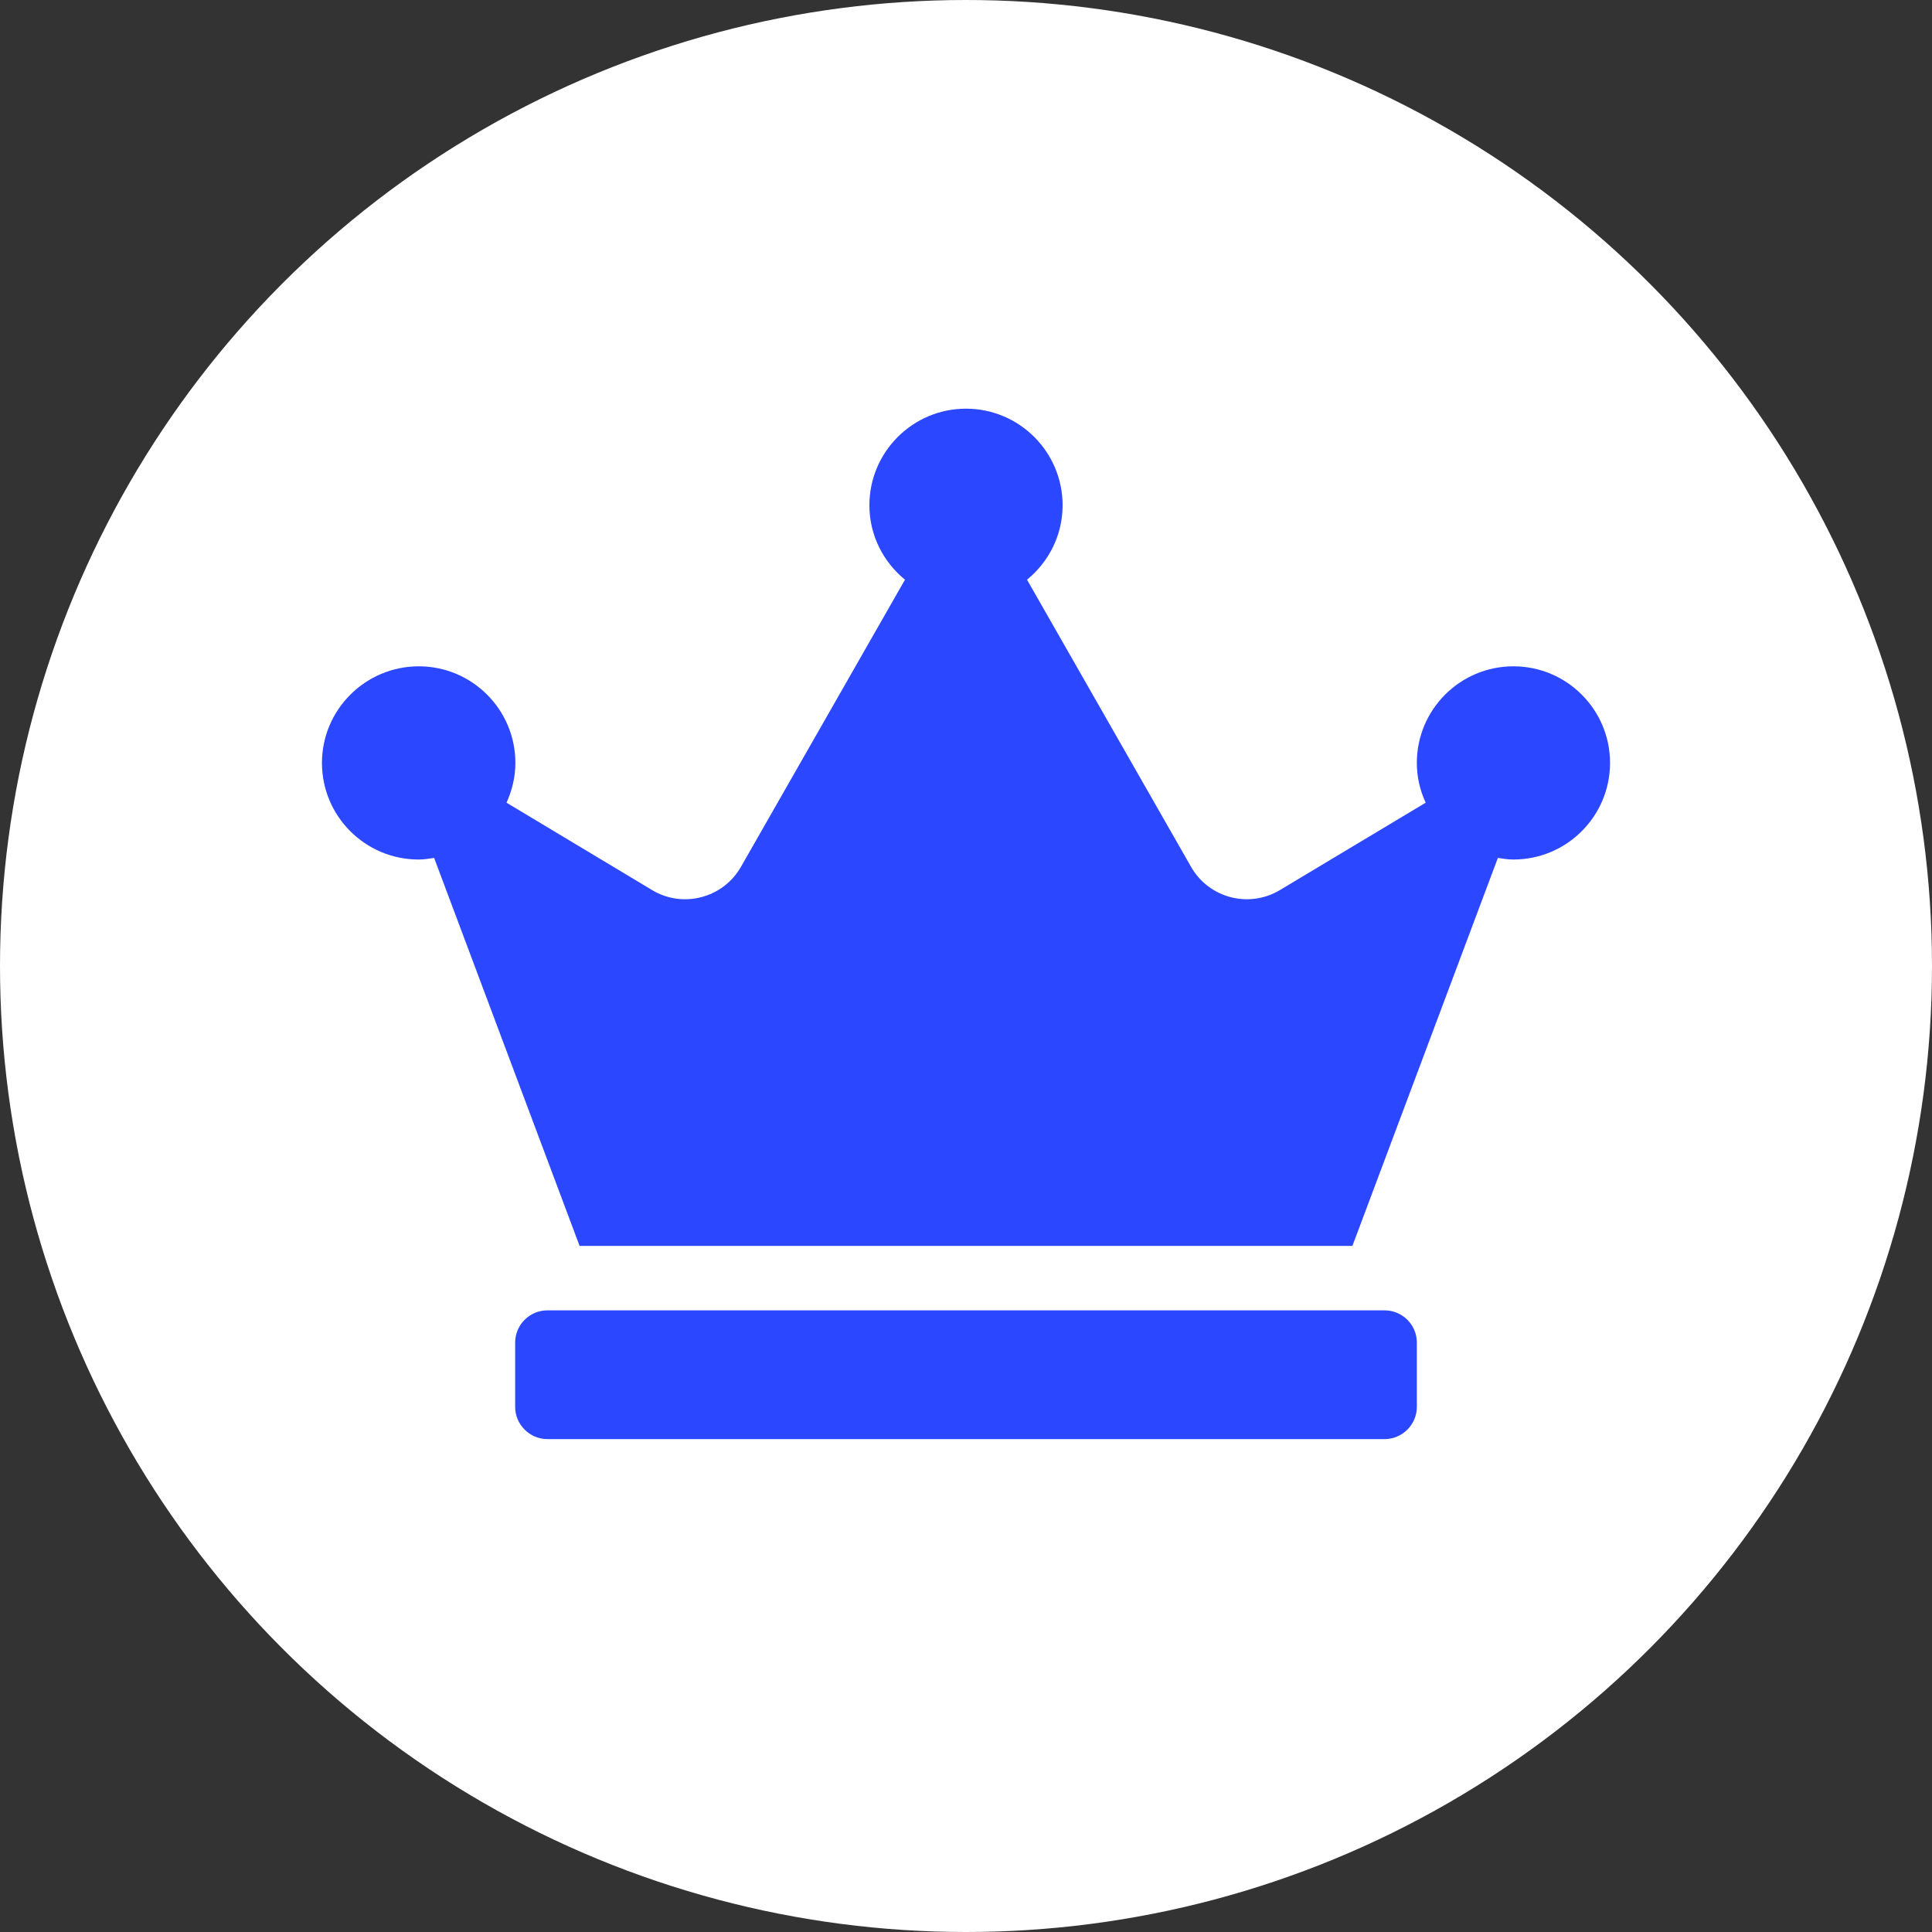
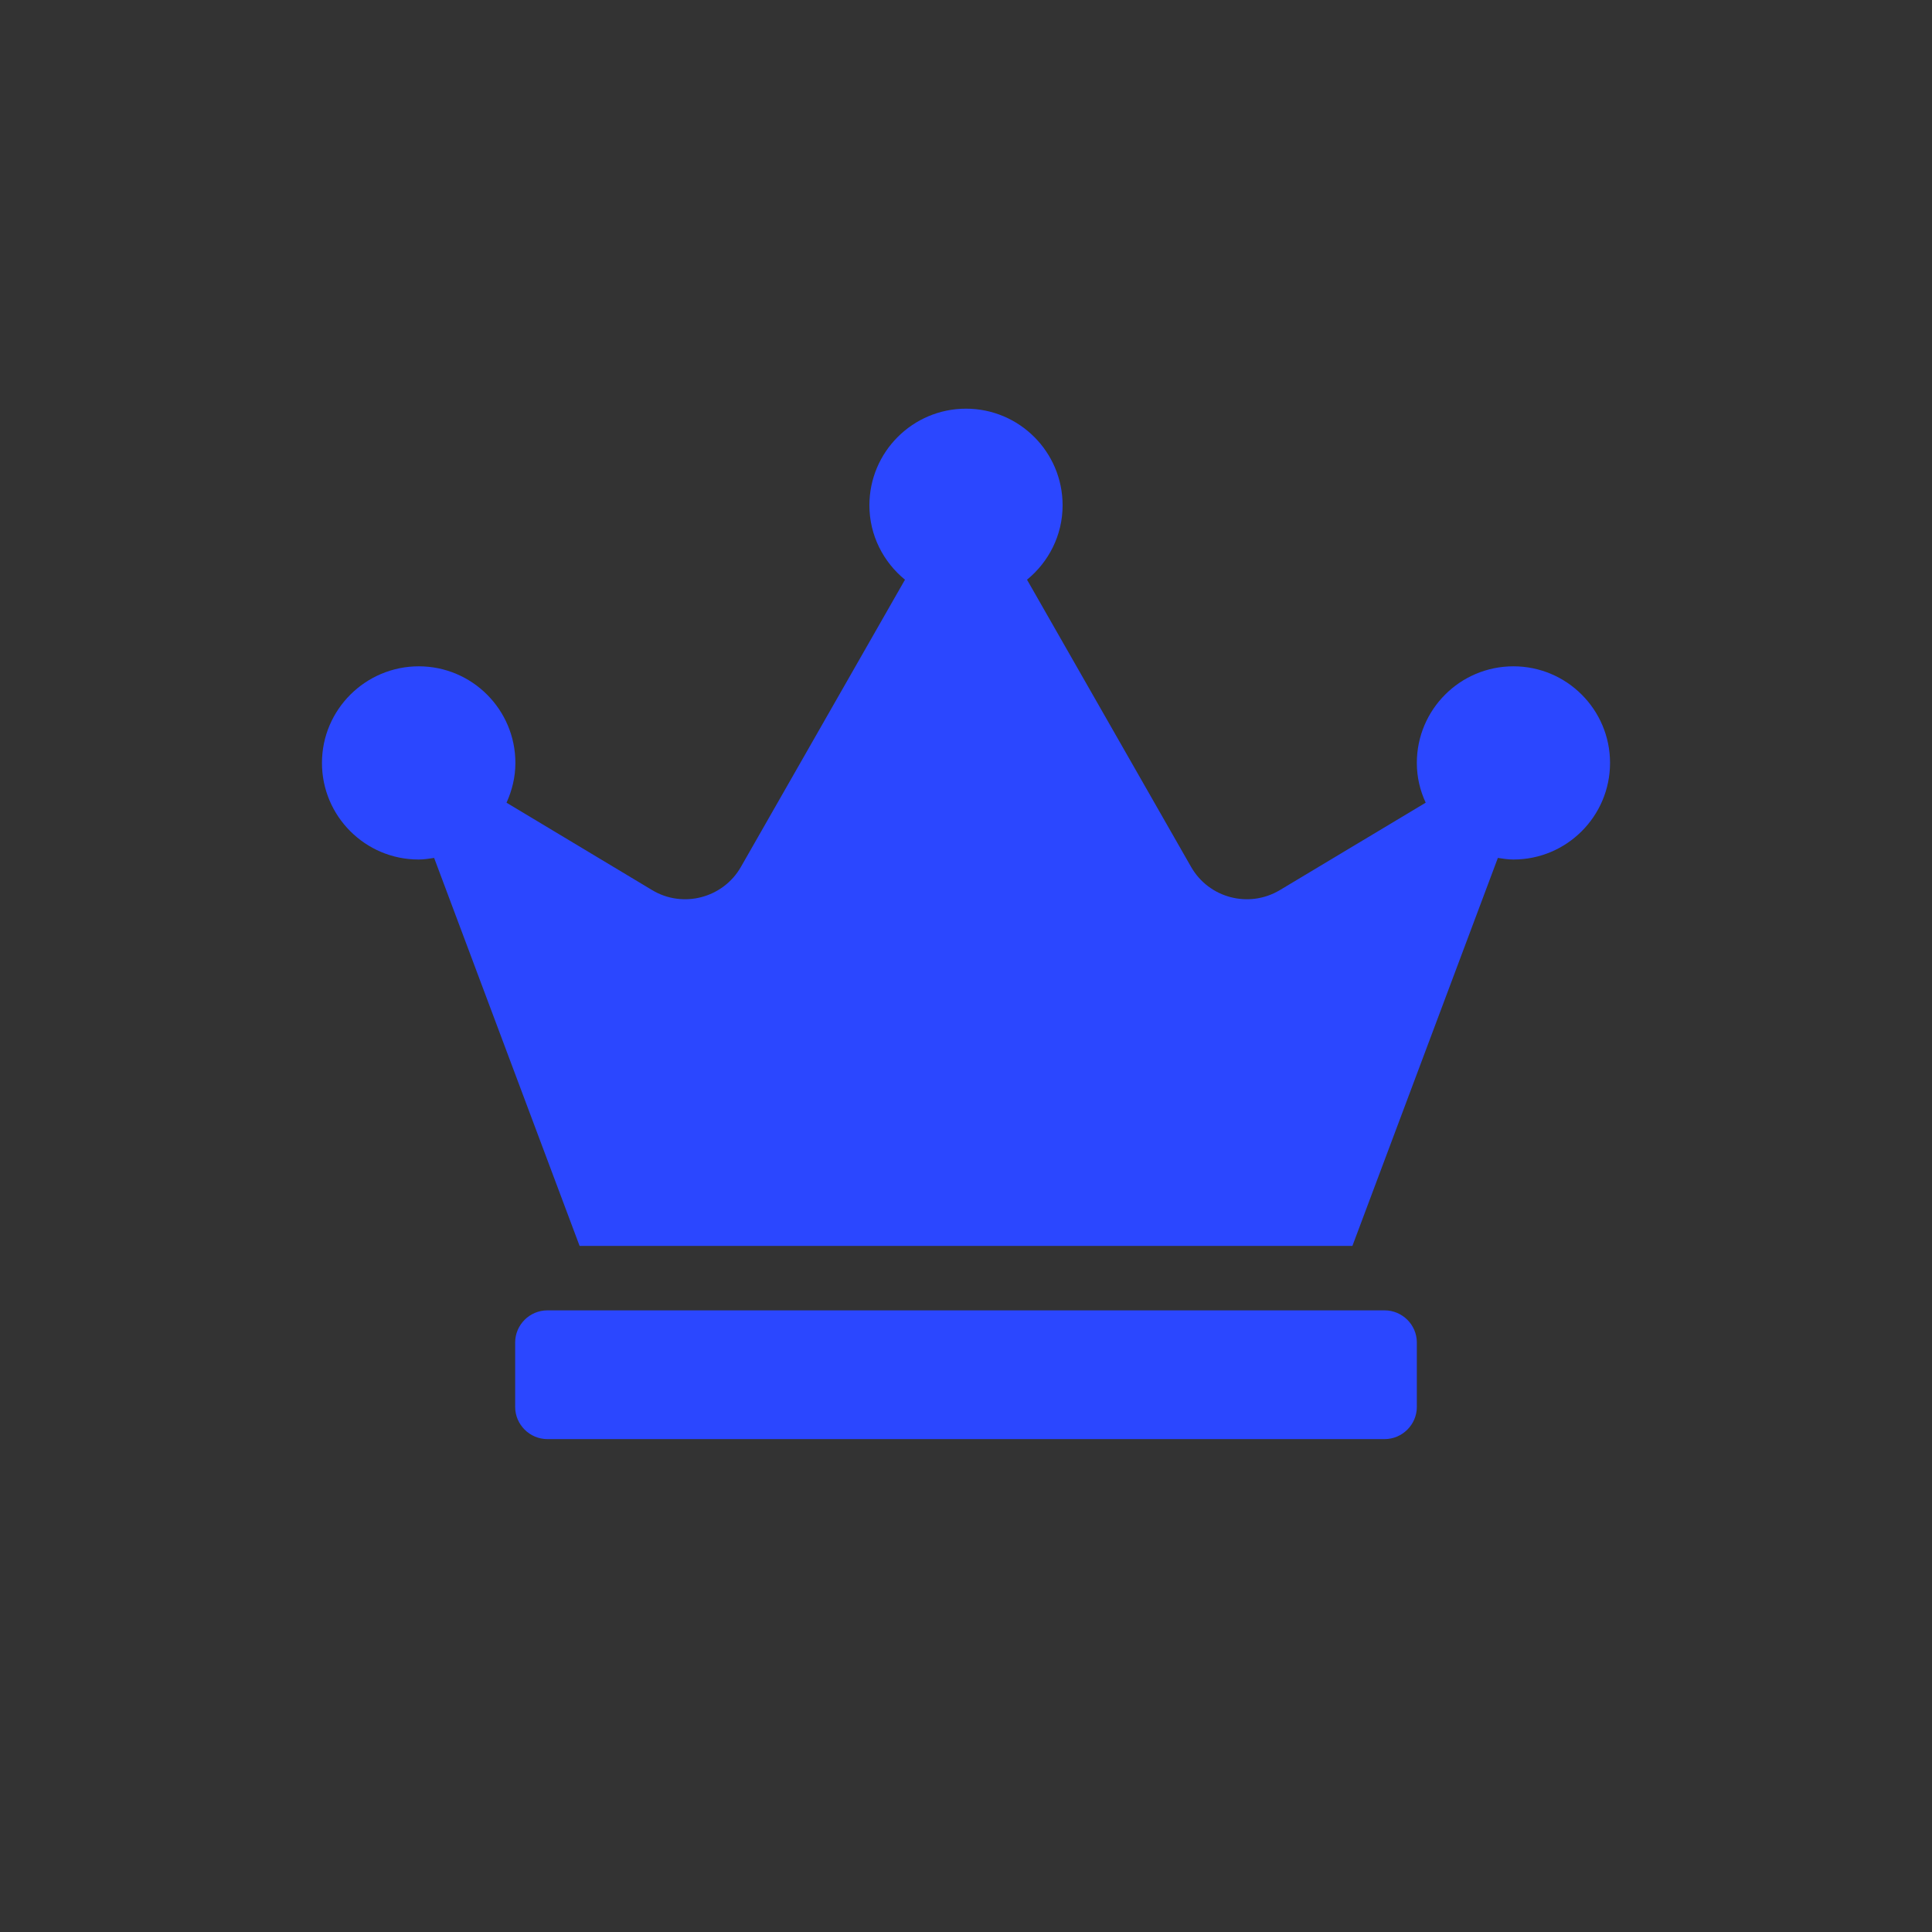
<svg xmlns="http://www.w3.org/2000/svg" width="17" height="17" viewBox="0 0 17 17" fill="none">
  <rect x="0" y="0" width="17" height="17" fill="#333333" stroke="none" />
-   <circle cx="8.5" cy="8.5" r="8.5" fill="white" />
  <path d="M12.183 11.53H4.817C4.661 11.53 4.533 11.657 4.533 11.813V12.38C4.533 12.535 4.661 12.663 4.817 12.663H12.183C12.339 12.663 12.467 12.535 12.467 12.38V11.813C12.467 11.657 12.339 11.53 12.183 11.53ZM13.317 5.863C12.847 5.863 12.467 6.244 12.467 6.713C12.467 6.839 12.495 6.955 12.545 7.063L11.262 7.832C10.99 7.995 10.637 7.903 10.48 7.627L9.037 5.101C9.226 4.946 9.35 4.712 9.35 4.446C9.35 3.977 8.969 3.596 8.5 3.596C8.031 3.596 7.65 3.977 7.65 4.446C7.65 4.712 7.774 4.946 7.963 5.101L6.52 7.627C6.363 7.903 6.008 7.995 5.738 7.832L4.457 7.063C4.505 6.957 4.535 6.839 4.535 6.713C4.535 6.244 4.154 5.863 3.685 5.863C3.216 5.863 2.833 6.244 2.833 6.713C2.833 7.182 3.214 7.563 3.683 7.563C3.729 7.563 3.775 7.556 3.82 7.549L5.1 10.963H11.9L13.18 7.549C13.225 7.556 13.271 7.563 13.317 7.563C13.786 7.563 14.167 7.182 14.167 6.713C14.167 6.244 13.786 5.863 13.317 5.863Z" fill="#2B47FF" />
</svg>